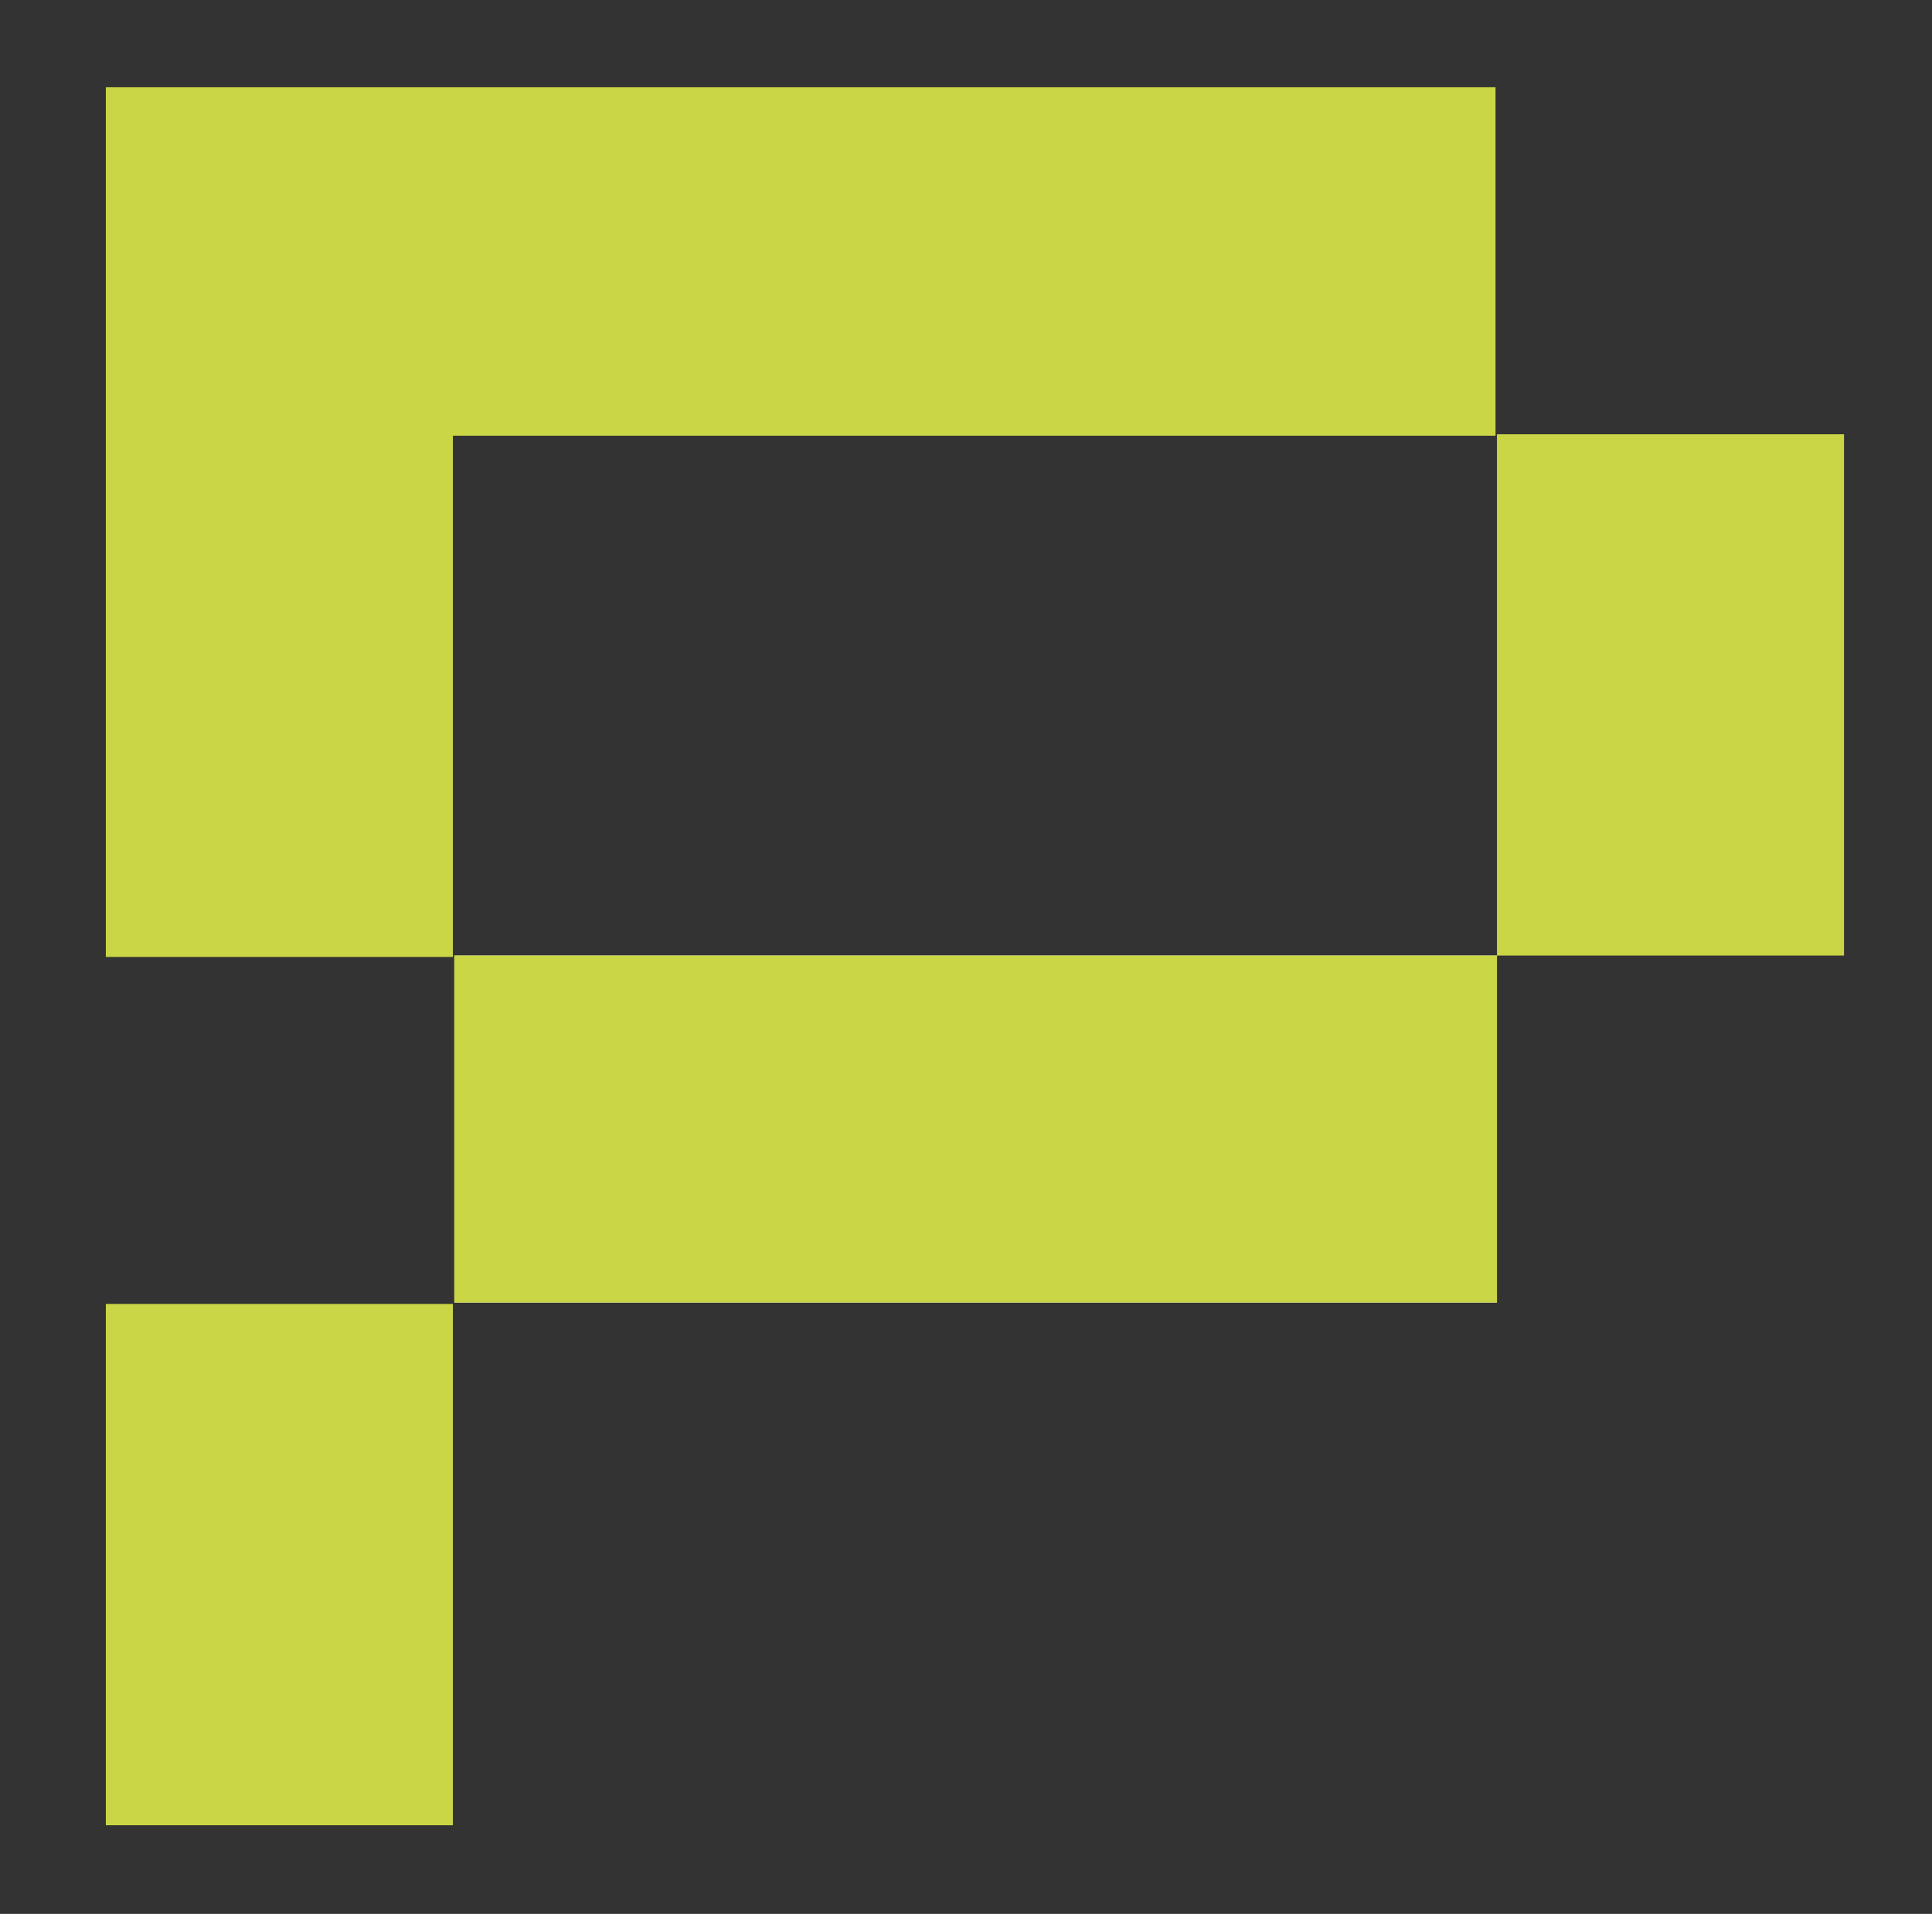
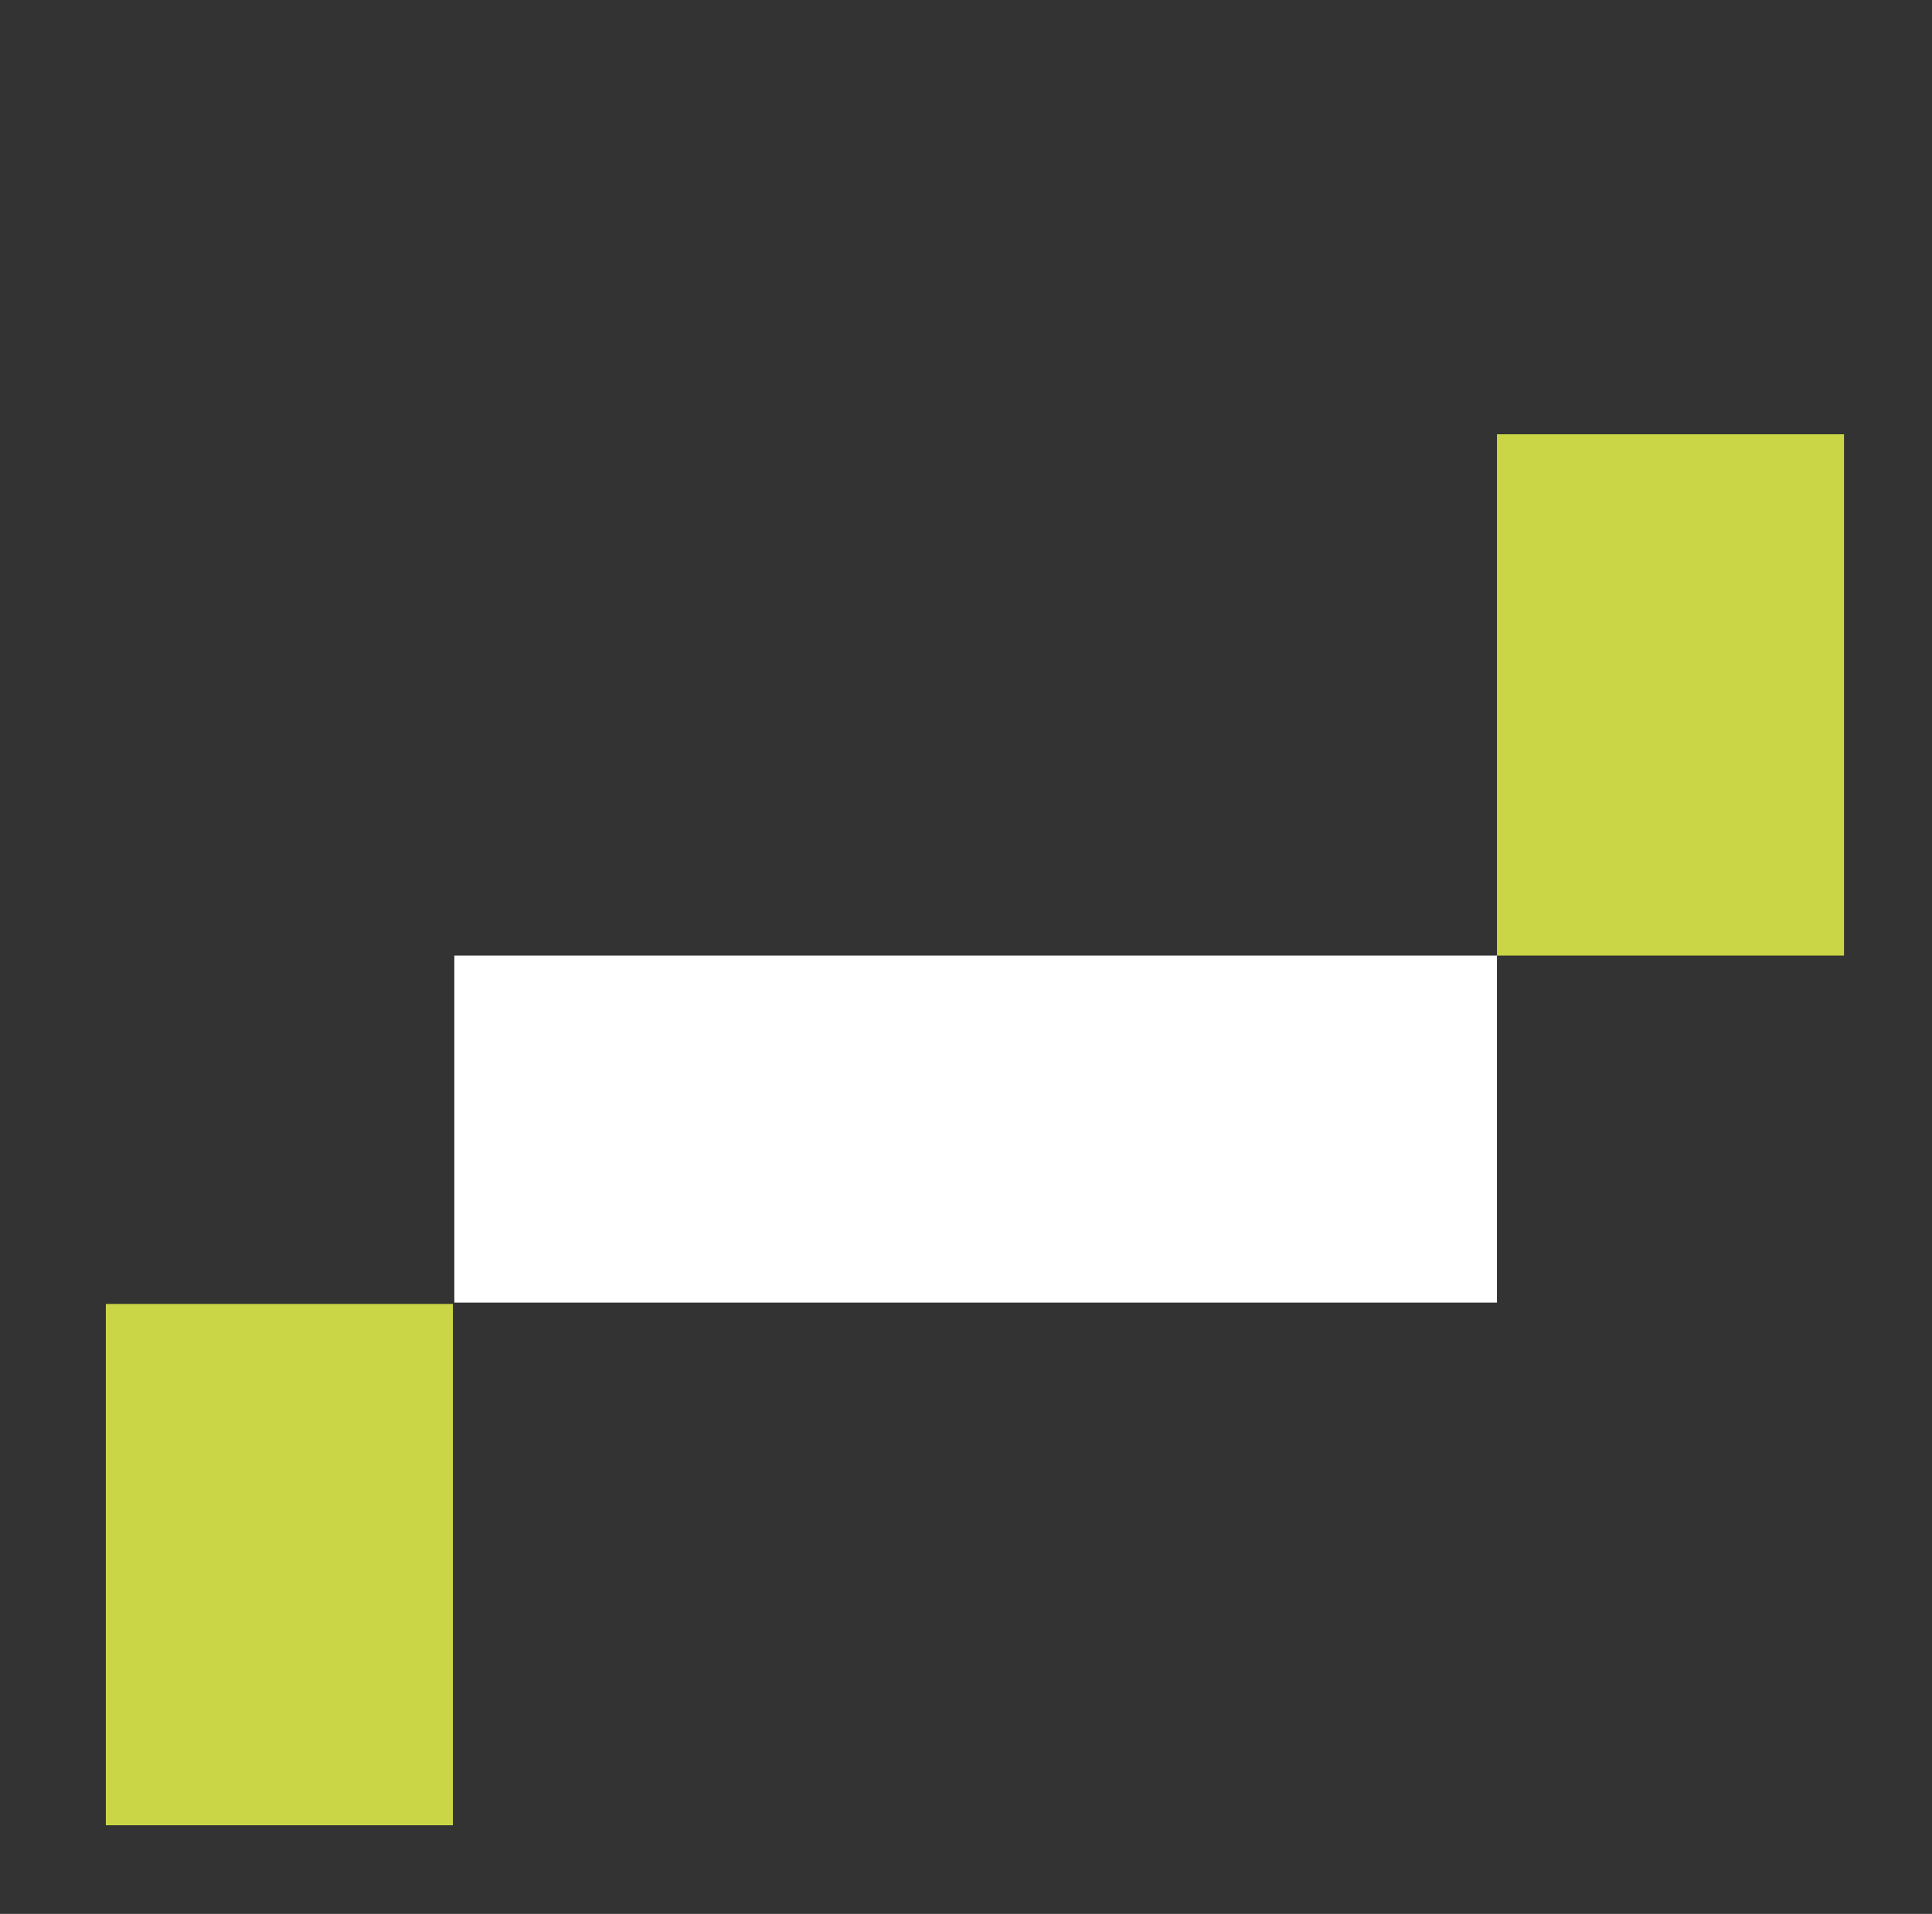
<svg xmlns="http://www.w3.org/2000/svg" version="1.1" id="Calque_1" x="0px" y="0px" viewBox="0 0 135.27 134.02" style="enable-background:new 0 0 135.27 134.02;" xml:space="preserve">
  <rect x="0" y="0" width="135.27" height="134.02" fill="#333333" stroke="none" />
  <style type="text/css">
	.st0{fill:#FFFFFF;}
	.st1{fill:#CAD645;}
</style>
  <path class="st0" d="M104.81,66.91h-73v24.3h73V66.91z" />
  <path class="st1" d="M129.11,30.41h-24.3v36.5h24.3V30.41z" />
  <path class="st1" d="M31.81,91.31H7.41v6.1v6.1v24.3h24.3v-24.3v-12.2H31.81z" />
-   <path class="st1" d="M104.81,6.11h-73h-3.5H7.41v48.7v7.8v4.4h24.3v-4.4v-7.8v-24.3h73V6.11H104.81z" />
-   <path class="st1" d="M104.81,66.91h-73v24.3h73V66.91z" />
</svg>